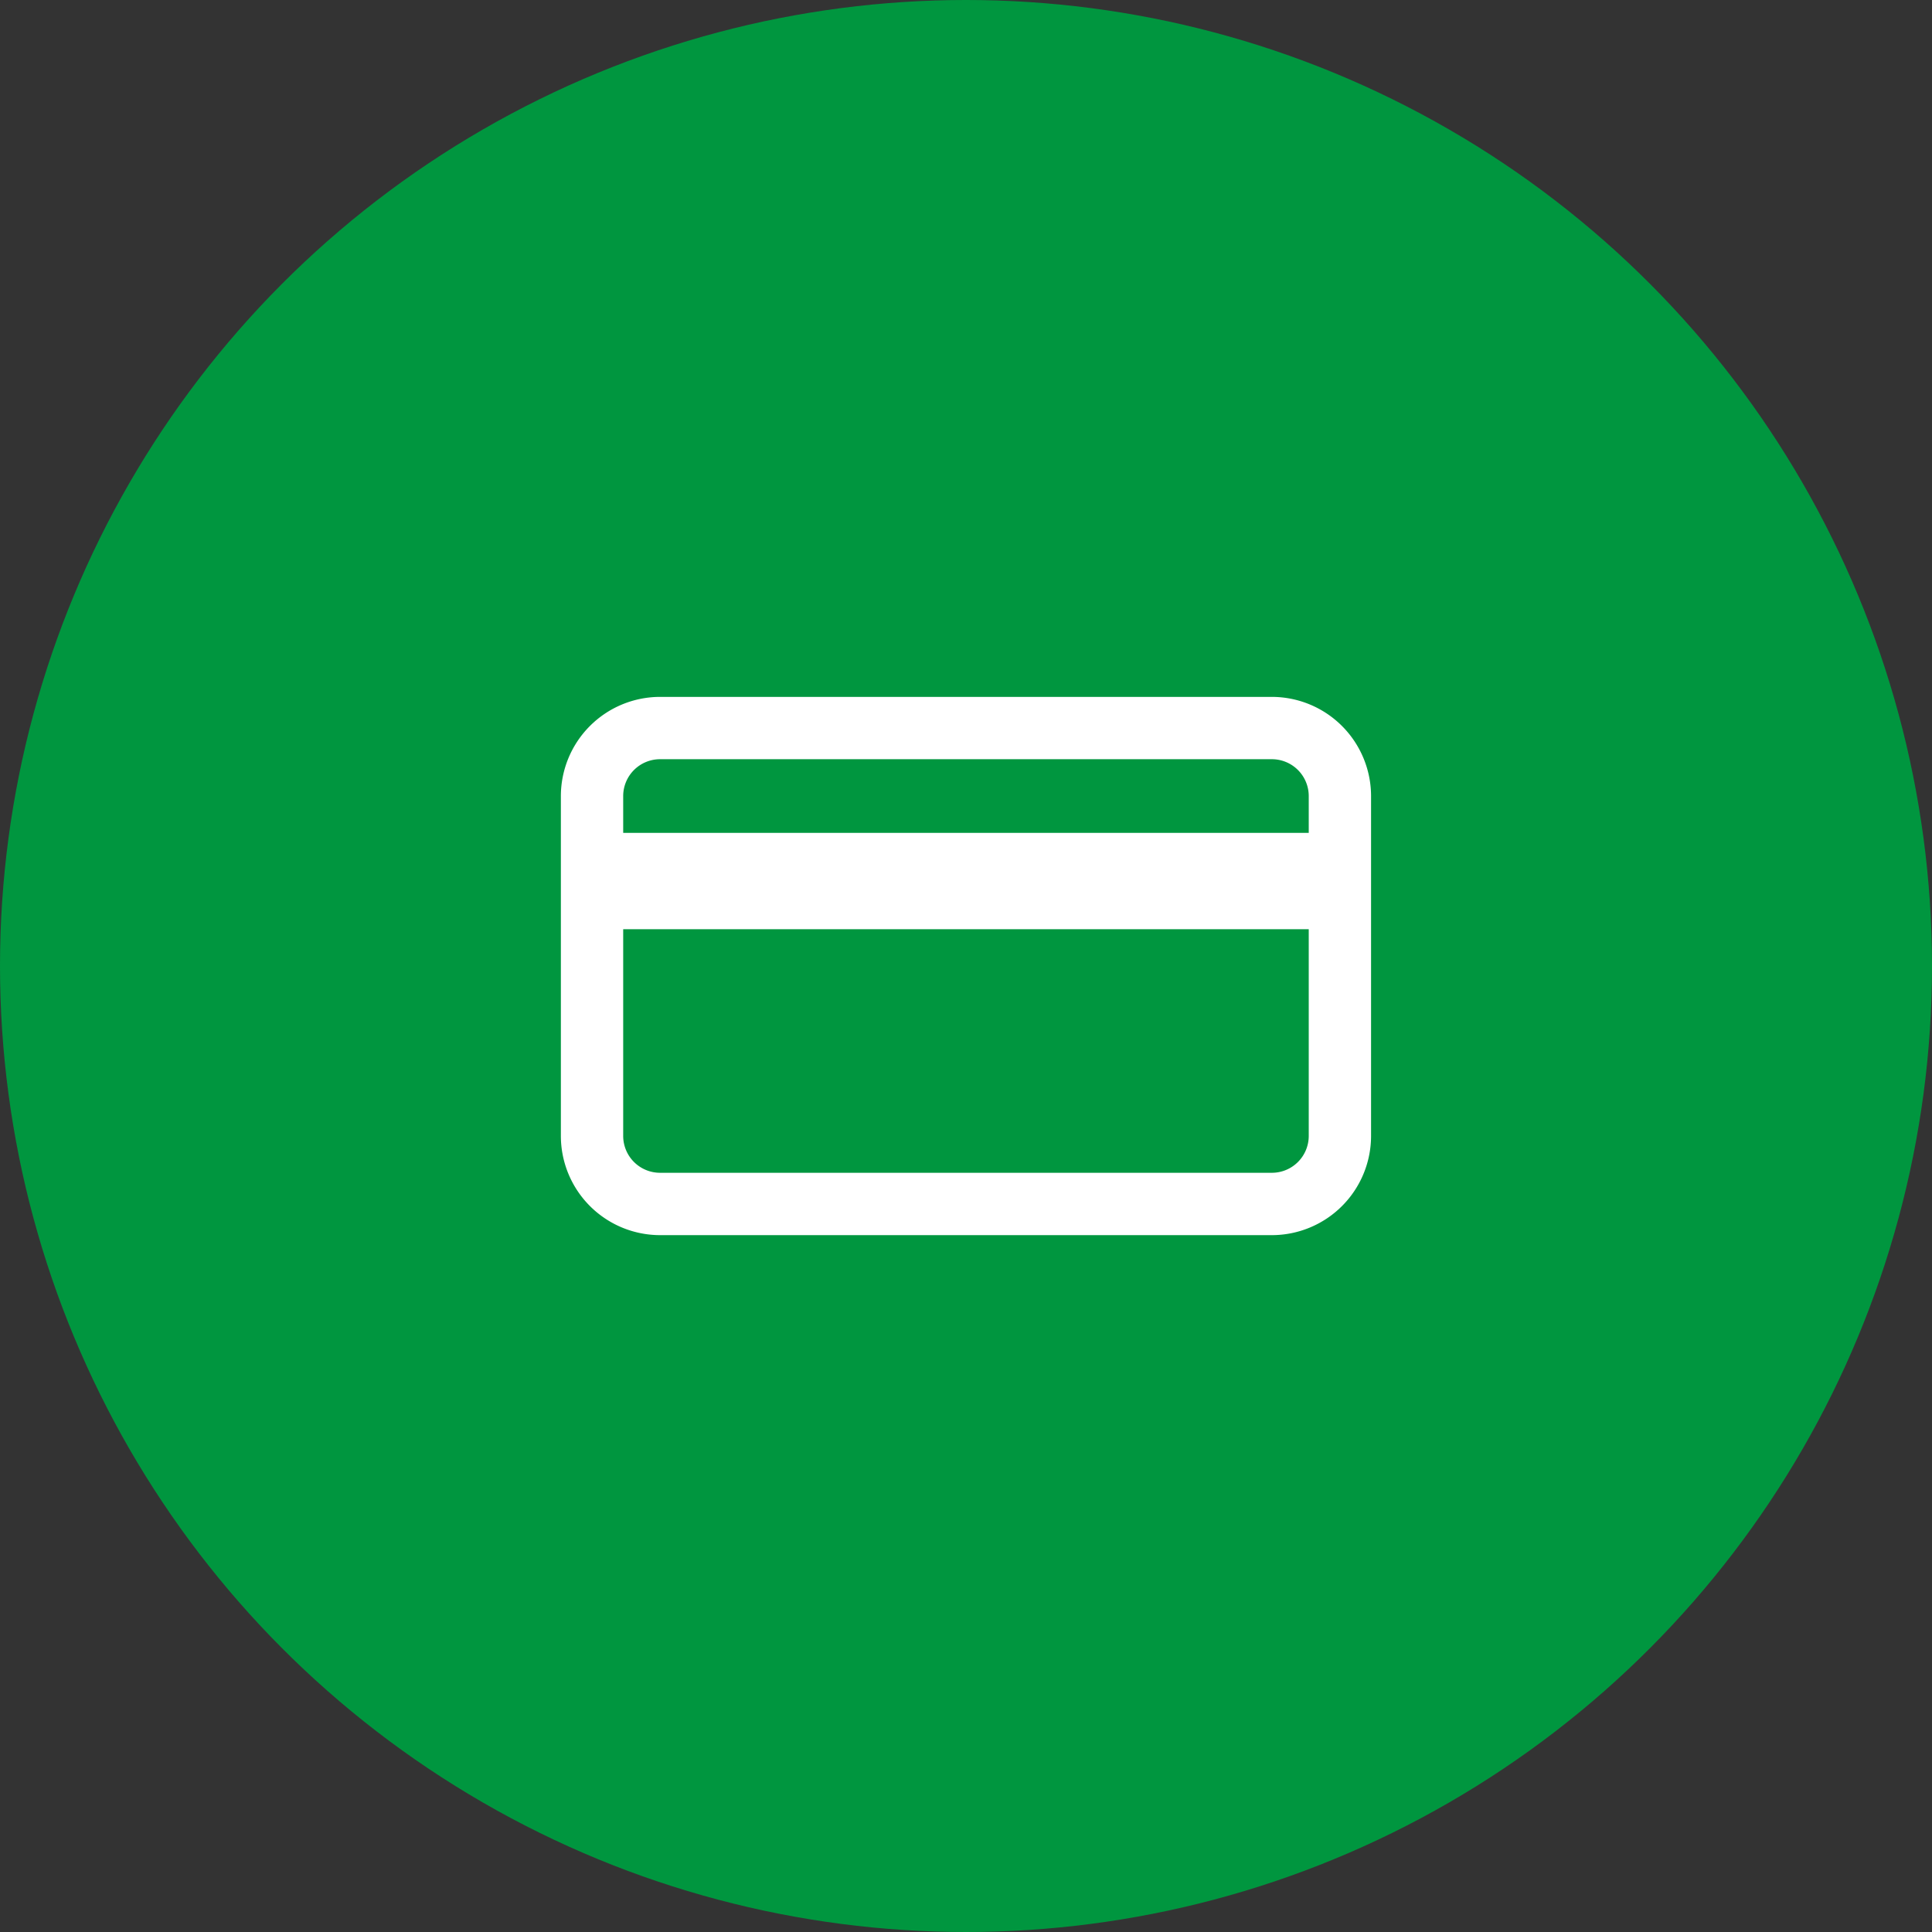
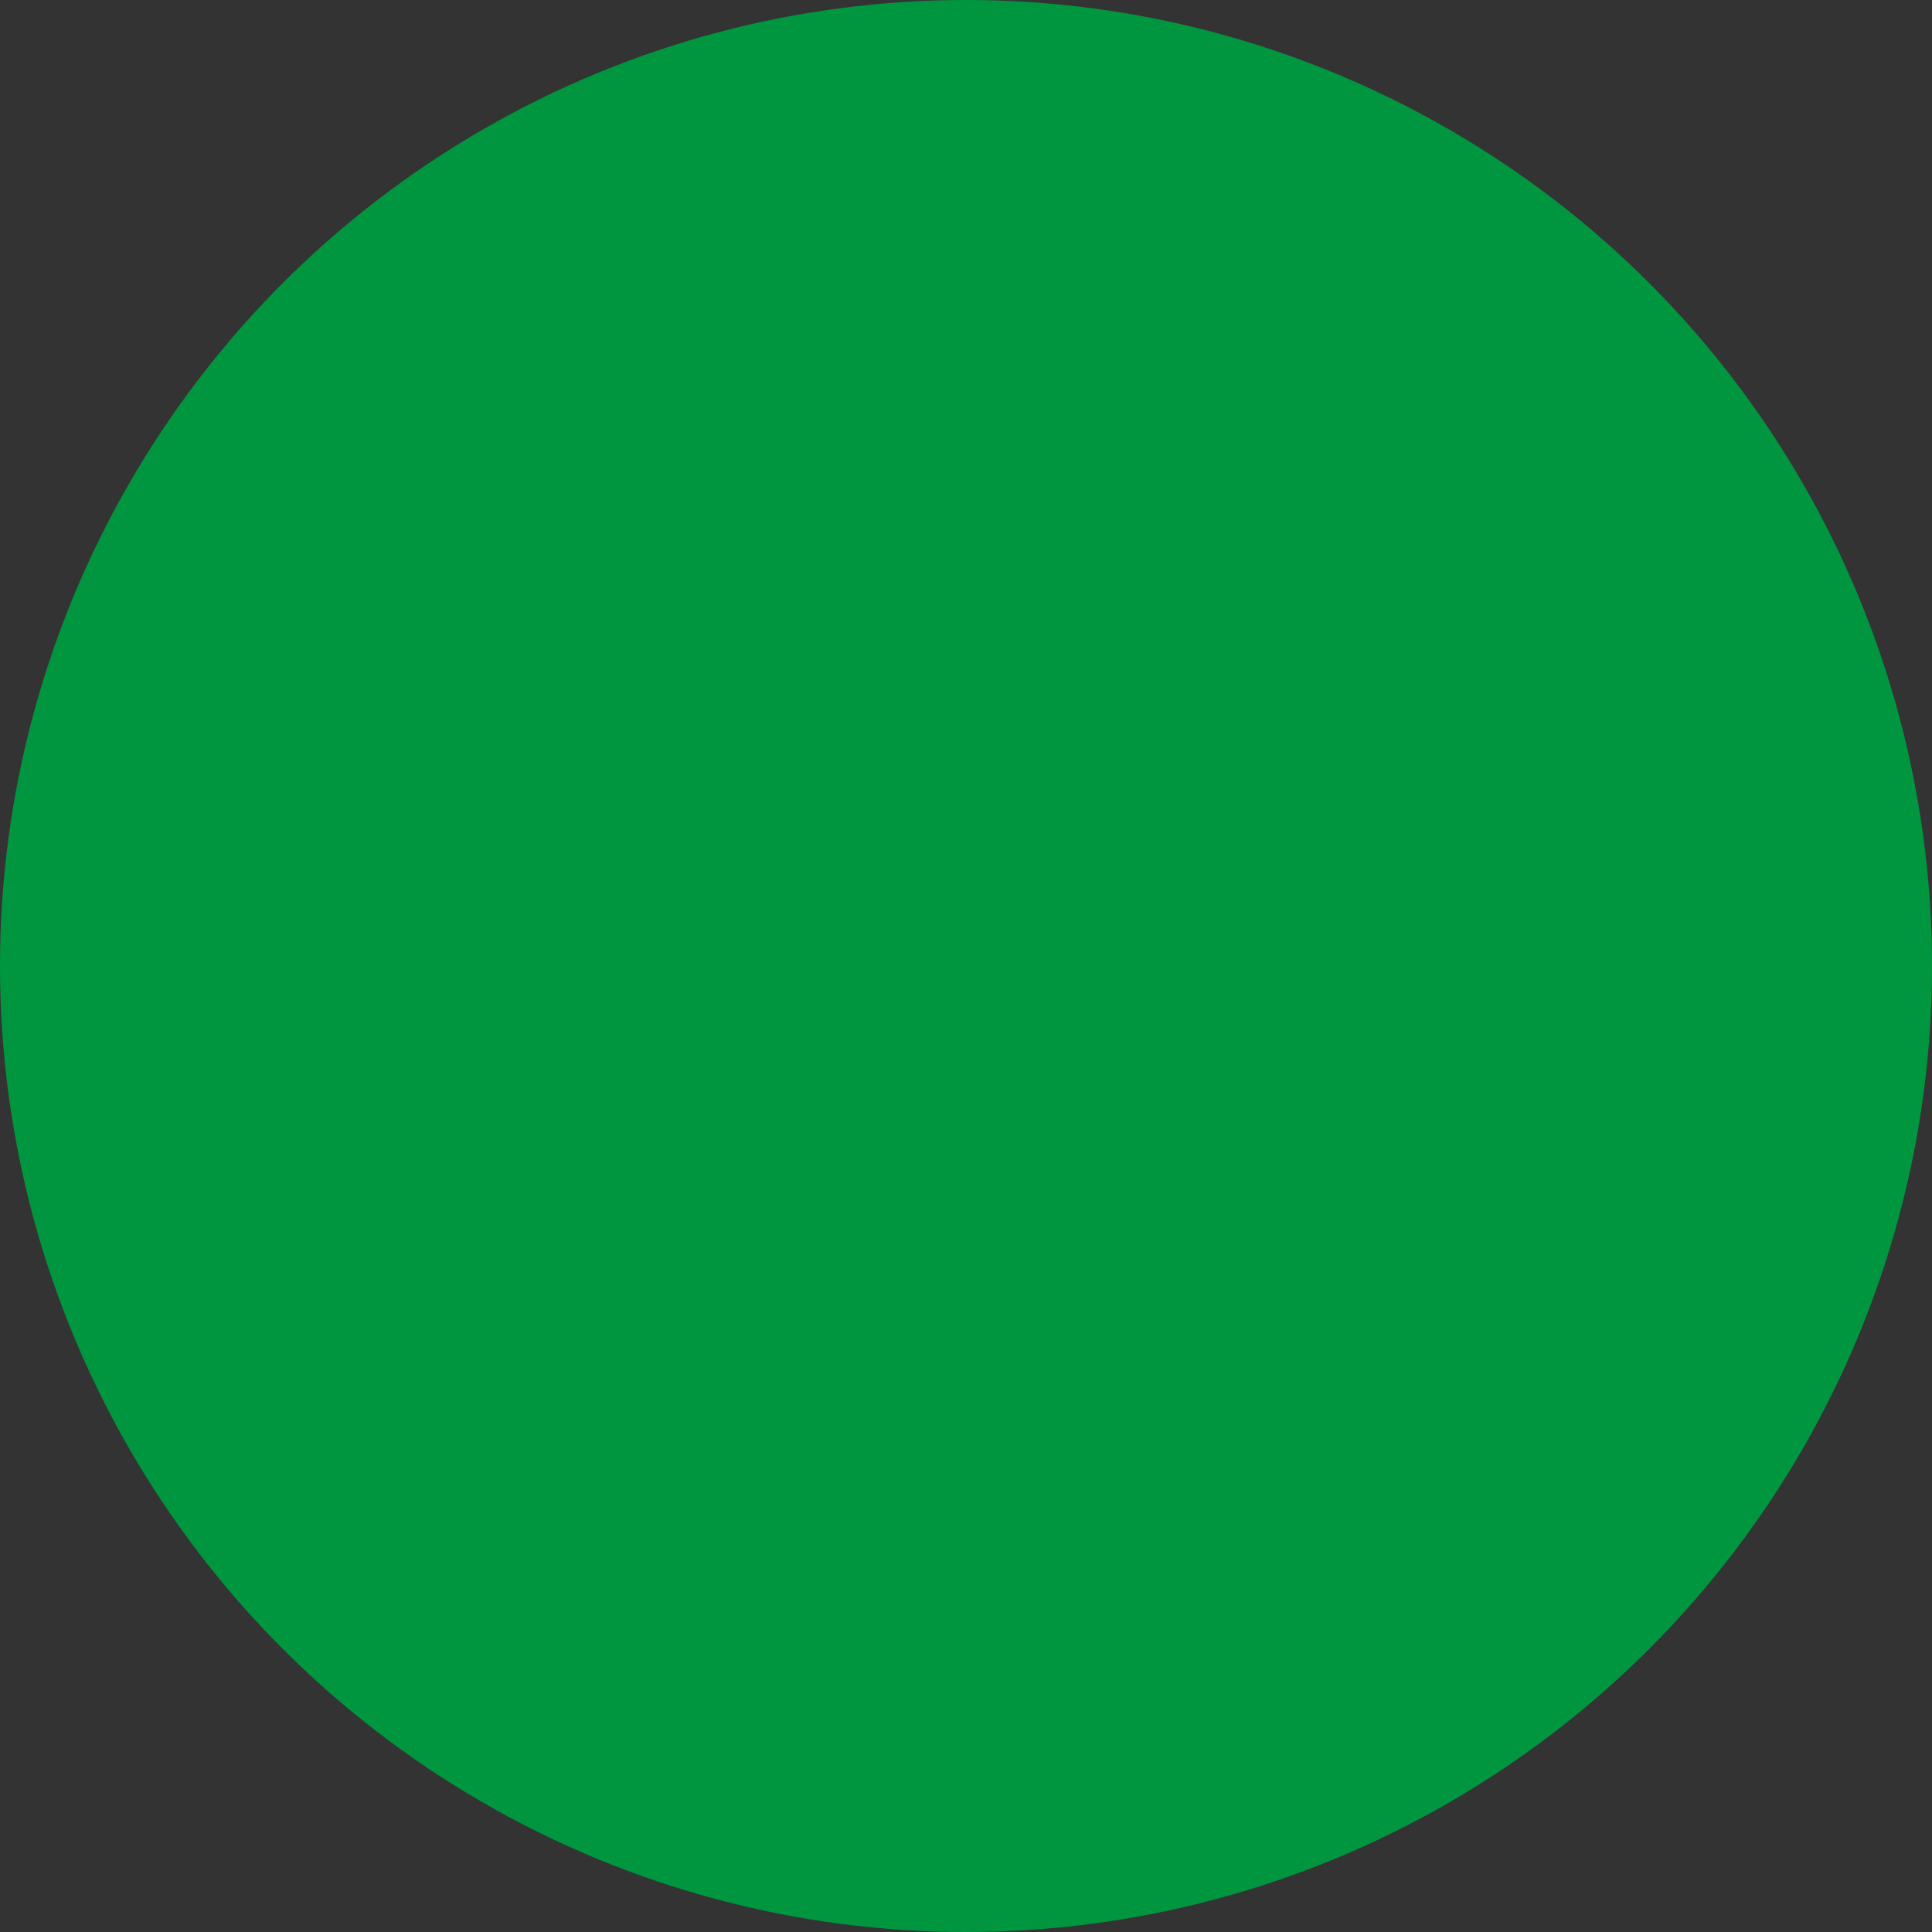
<svg xmlns="http://www.w3.org/2000/svg" width="62" height="62" viewBox="0 0 62 62">
  <rect x="0" y="0" width="62" height="62" fill="#333333" stroke="none" />
  <g id="Icon_Kreditkarte" transform="translate(214 -2581)">
    <circle id="Ellipse_8" data-name="Ellipse 8" cx="31" cy="31" r="31" transform="translate(-214 2581)" fill="#00963f" />
-     <path id="image_10_" data-name="image (10)" d="M25.818,7H6.182A3.185,3.185,0,0,0,3,10.182V21.091a3.186,3.186,0,0,0,3.182,3.182H25.819A3.186,3.186,0,0,0,29,21.091V10.182A3.187,3.187,0,0,0,25.818,7ZM6.182,9H25.819A1.183,1.183,0,0,1,27,10.182v1.182H5V10.182A1.183,1.183,0,0,1,6.182,9ZM25.818,22.272H6.182A1.183,1.183,0,0,1,5,21.091V14.455H27v6.636A1.183,1.183,0,0,1,25.818,22.272Z" transform="translate(-199.001 2596.364)" fill="#fff" />
  </g>
</svg>